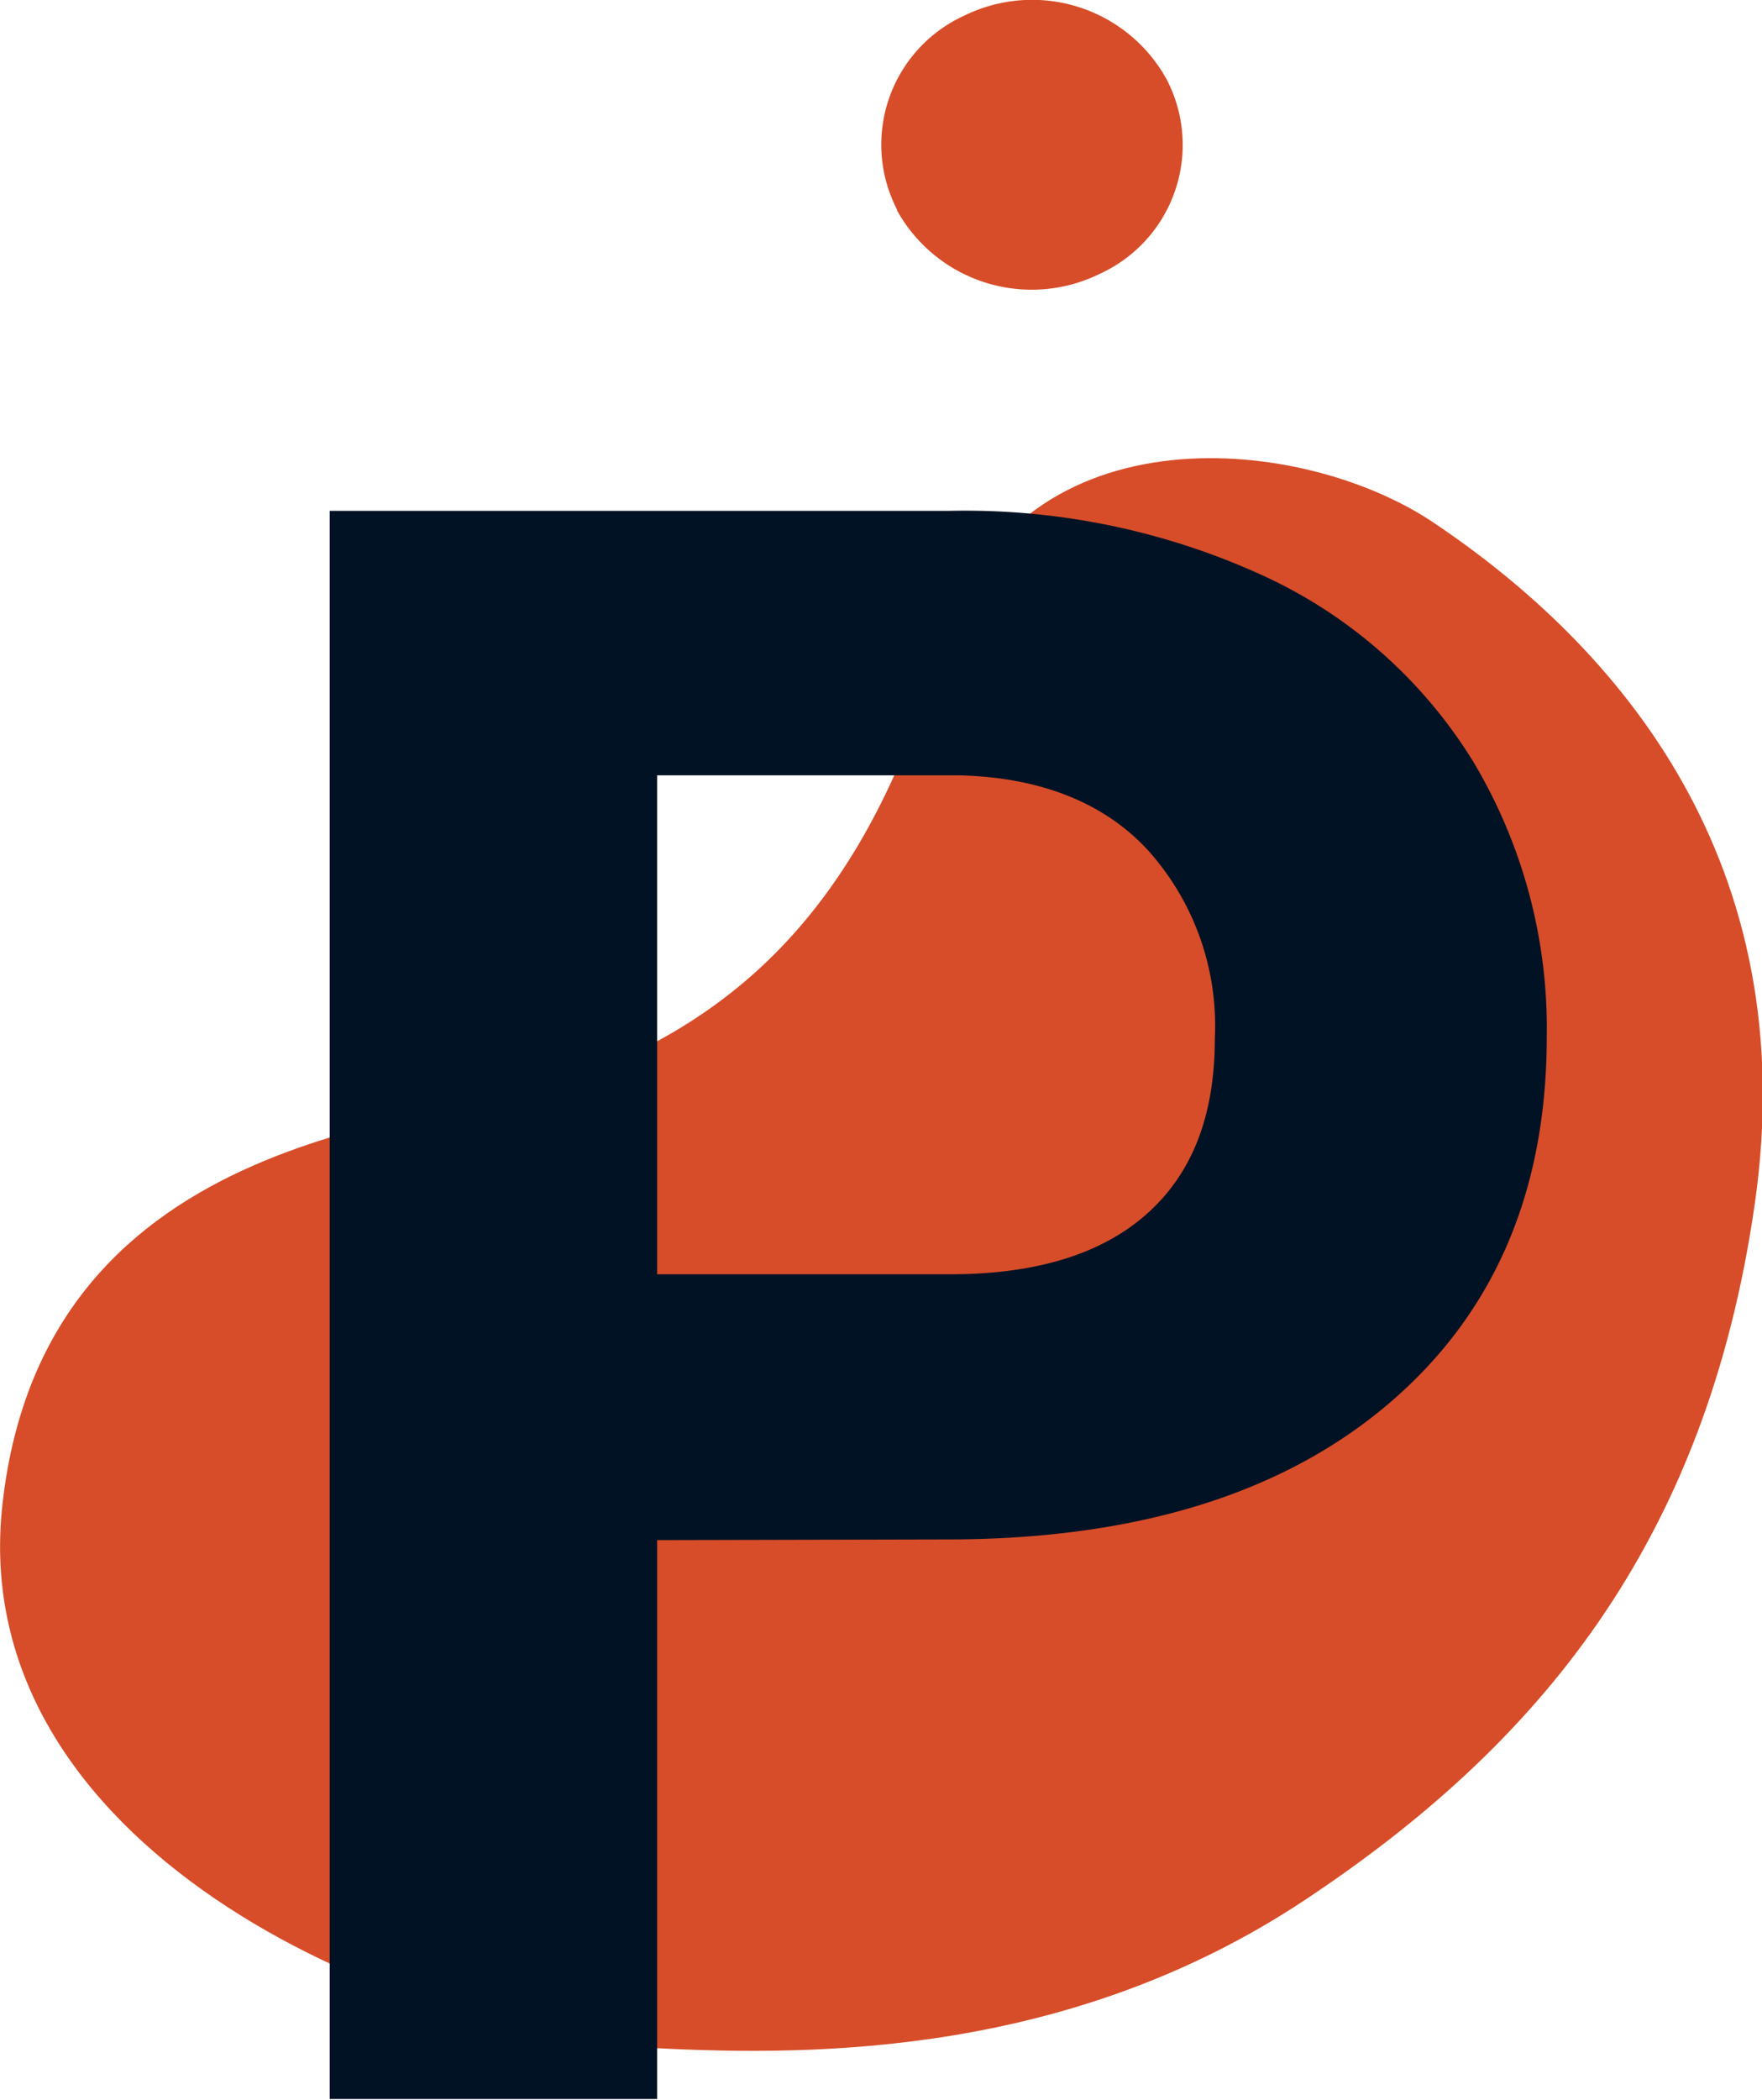
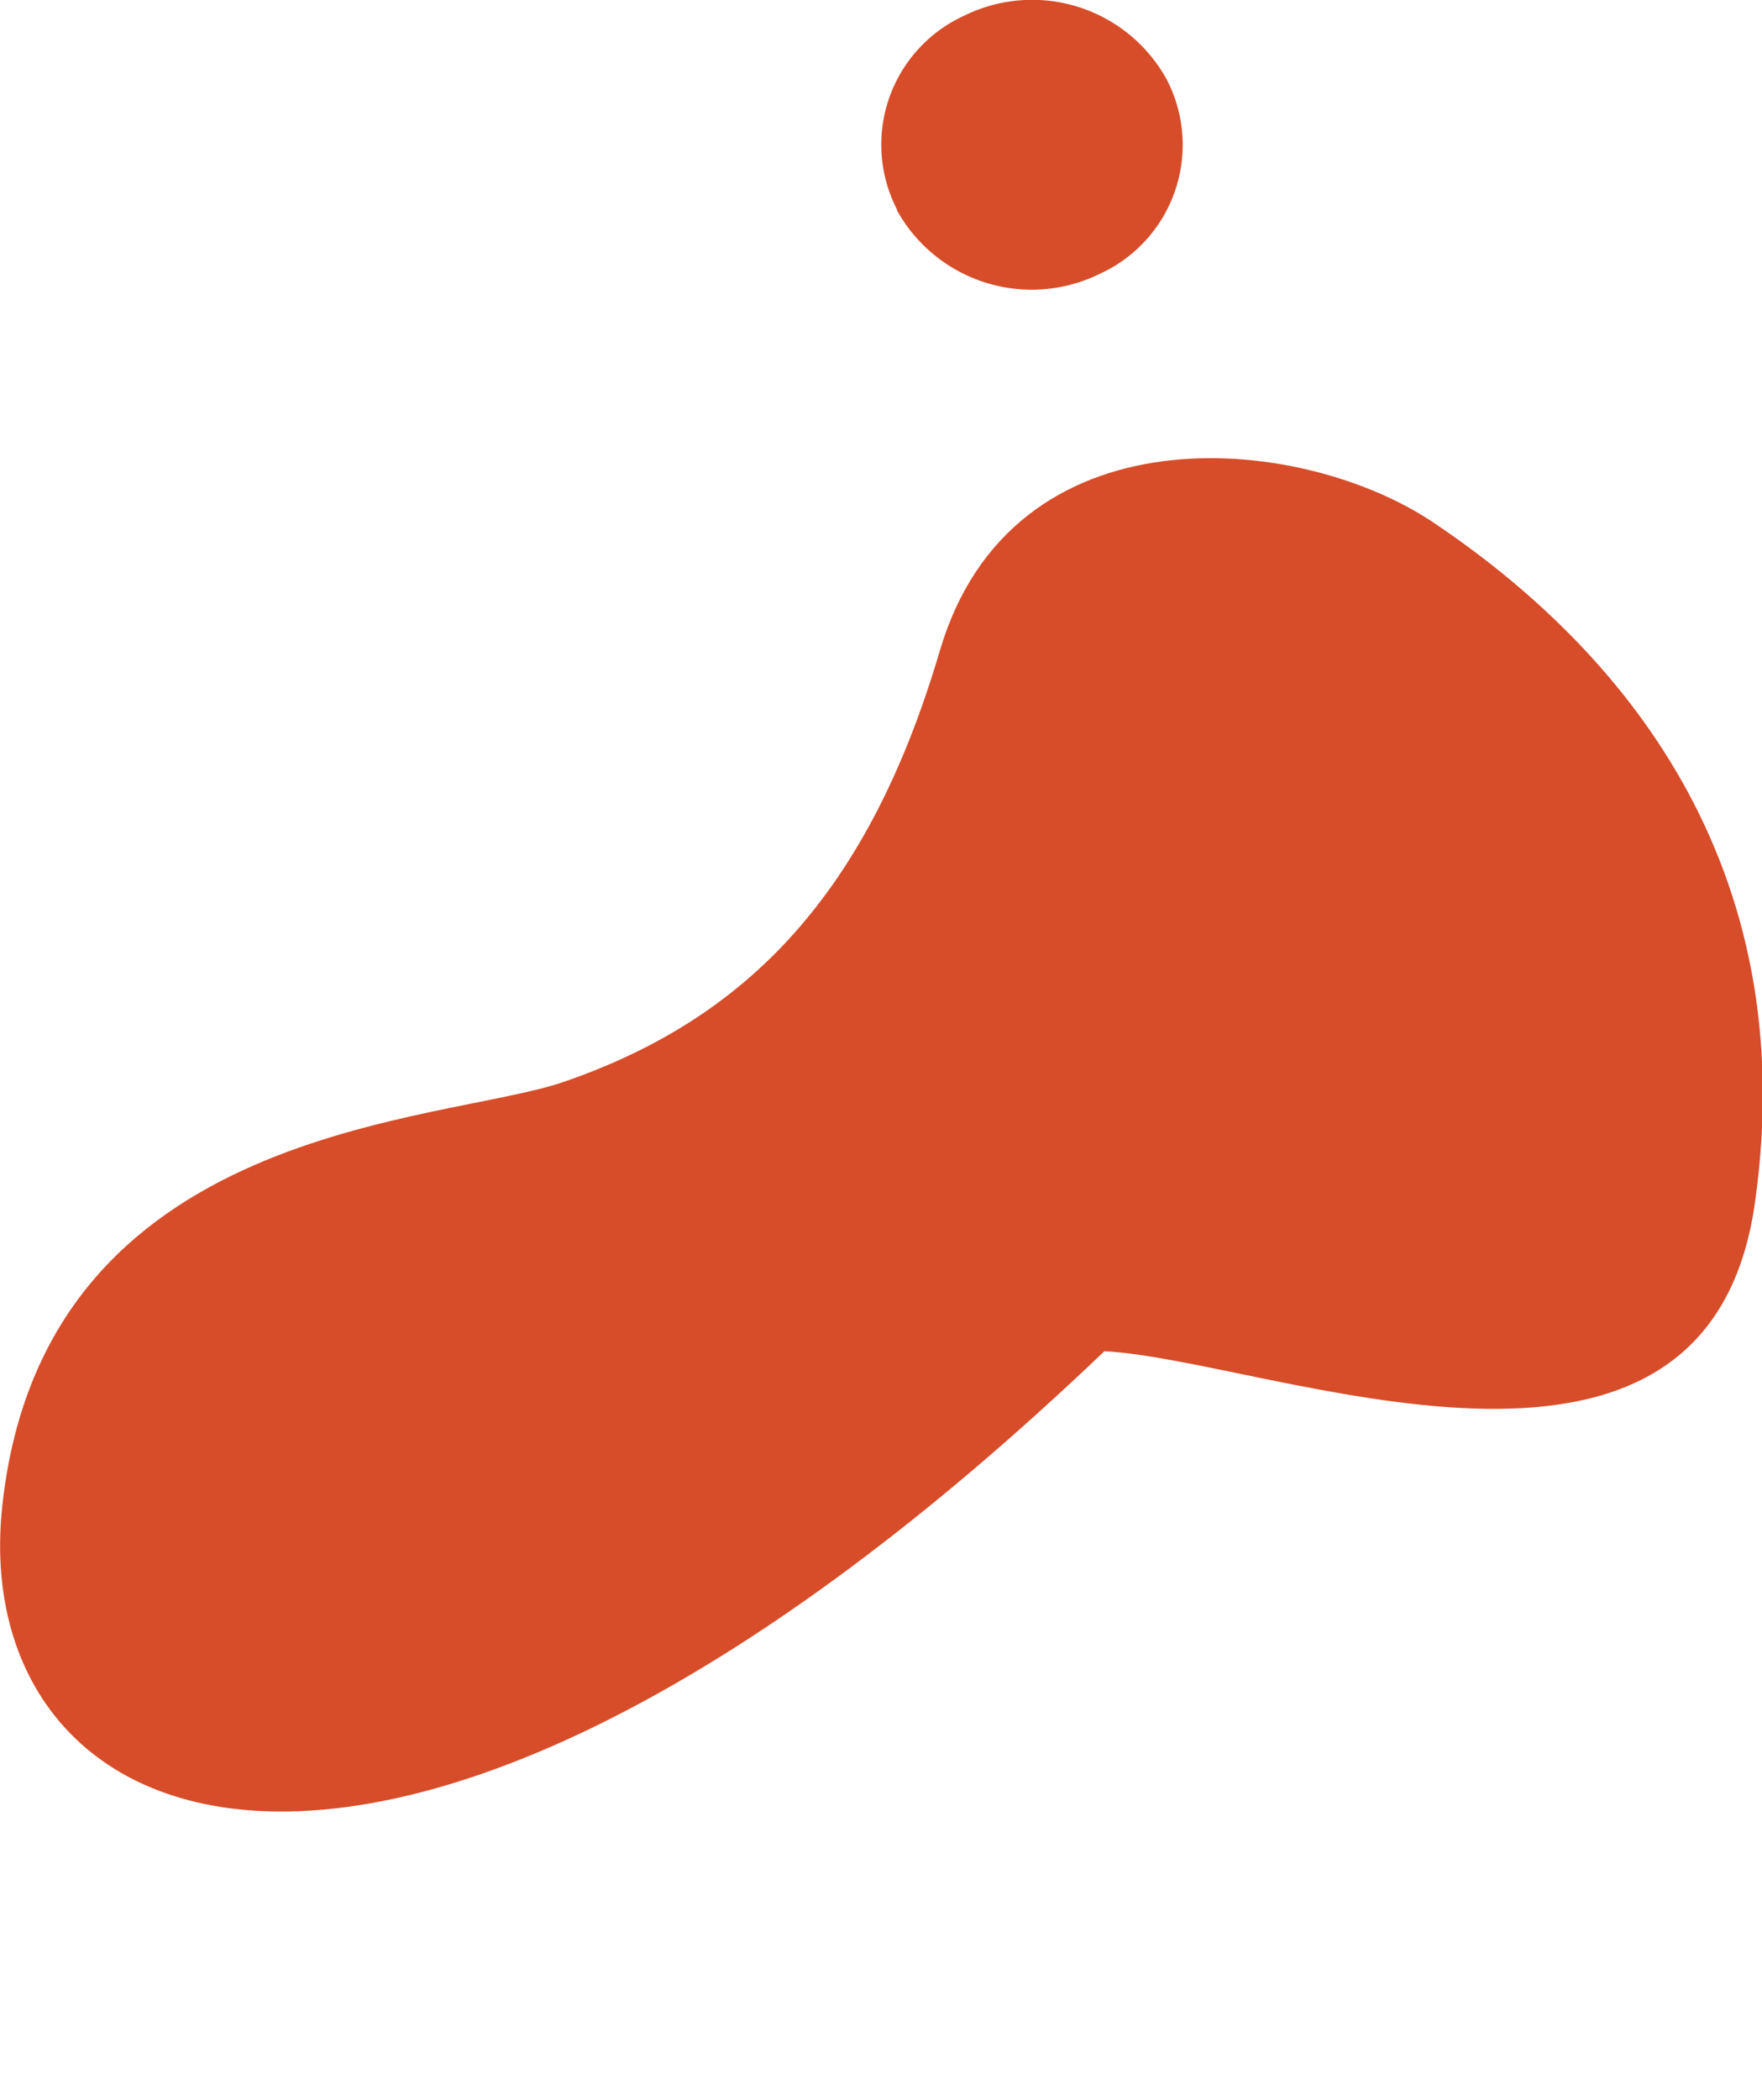
<svg xmlns="http://www.w3.org/2000/svg" viewBox="0 0 78.83 93.94">
  <defs>
    <style>.cls-1{fill:#d74d29;}.cls-2{fill:#011224;}</style>
  </defs>
  <g id="Calque_2" data-name="Calque 2">
    <g id="Calque_1-2" data-name="Calque 1">
      <path class="cls-1" d="M40.14,9.39a6.34,6.34,0,0,1,3-8.69A6.87,6.87,0,0,1,52.2,3.56a6.34,6.34,0,0,1-3,8.69,6.89,6.89,0,0,1-9.08-2.86" />
-       <path class="cls-1" d="M.11,67.29C2,50.18,19.77,50.29,25.26,48.38,33.41,45.56,38.84,40,42.05,29.1s16-9.75,22-5.78c8.42,5.62,16.64,15.25,14.46,30.51S68.75,78.11,58.36,85s-21.68,7-29.1,6.61C17.41,91-1.59,82.49.11,67.29" />
-       <path class="cls-2" d="M29.4,68.89v25H14.75V22.85H42.49a32,32,0,0,1,14.09,2.93,21.61,21.61,0,0,1,9.35,8.32A23.23,23.23,0,0,1,69.2,46.38q0,10.45-7.16,16.48t-19.8,6ZM29.4,57H42.49c3.87,0,6.83-.91,8.86-2.74s3-4.42,3-7.81A11.74,11.74,0,0,0,51.33,38c-2-2.15-4.89-3.25-8.5-3.32H29.4Z" />
+       <path class="cls-1" d="M.11,67.29C2,50.18,19.77,50.29,25.26,48.38,33.41,45.56,38.84,40,42.05,29.1s16-9.75,22-5.78c8.42,5.62,16.64,15.25,14.46,30.51s-21.68,7-29.1,6.61C17.41,91-1.59,82.49.11,67.29" />
    </g>
  </g>
</svg>